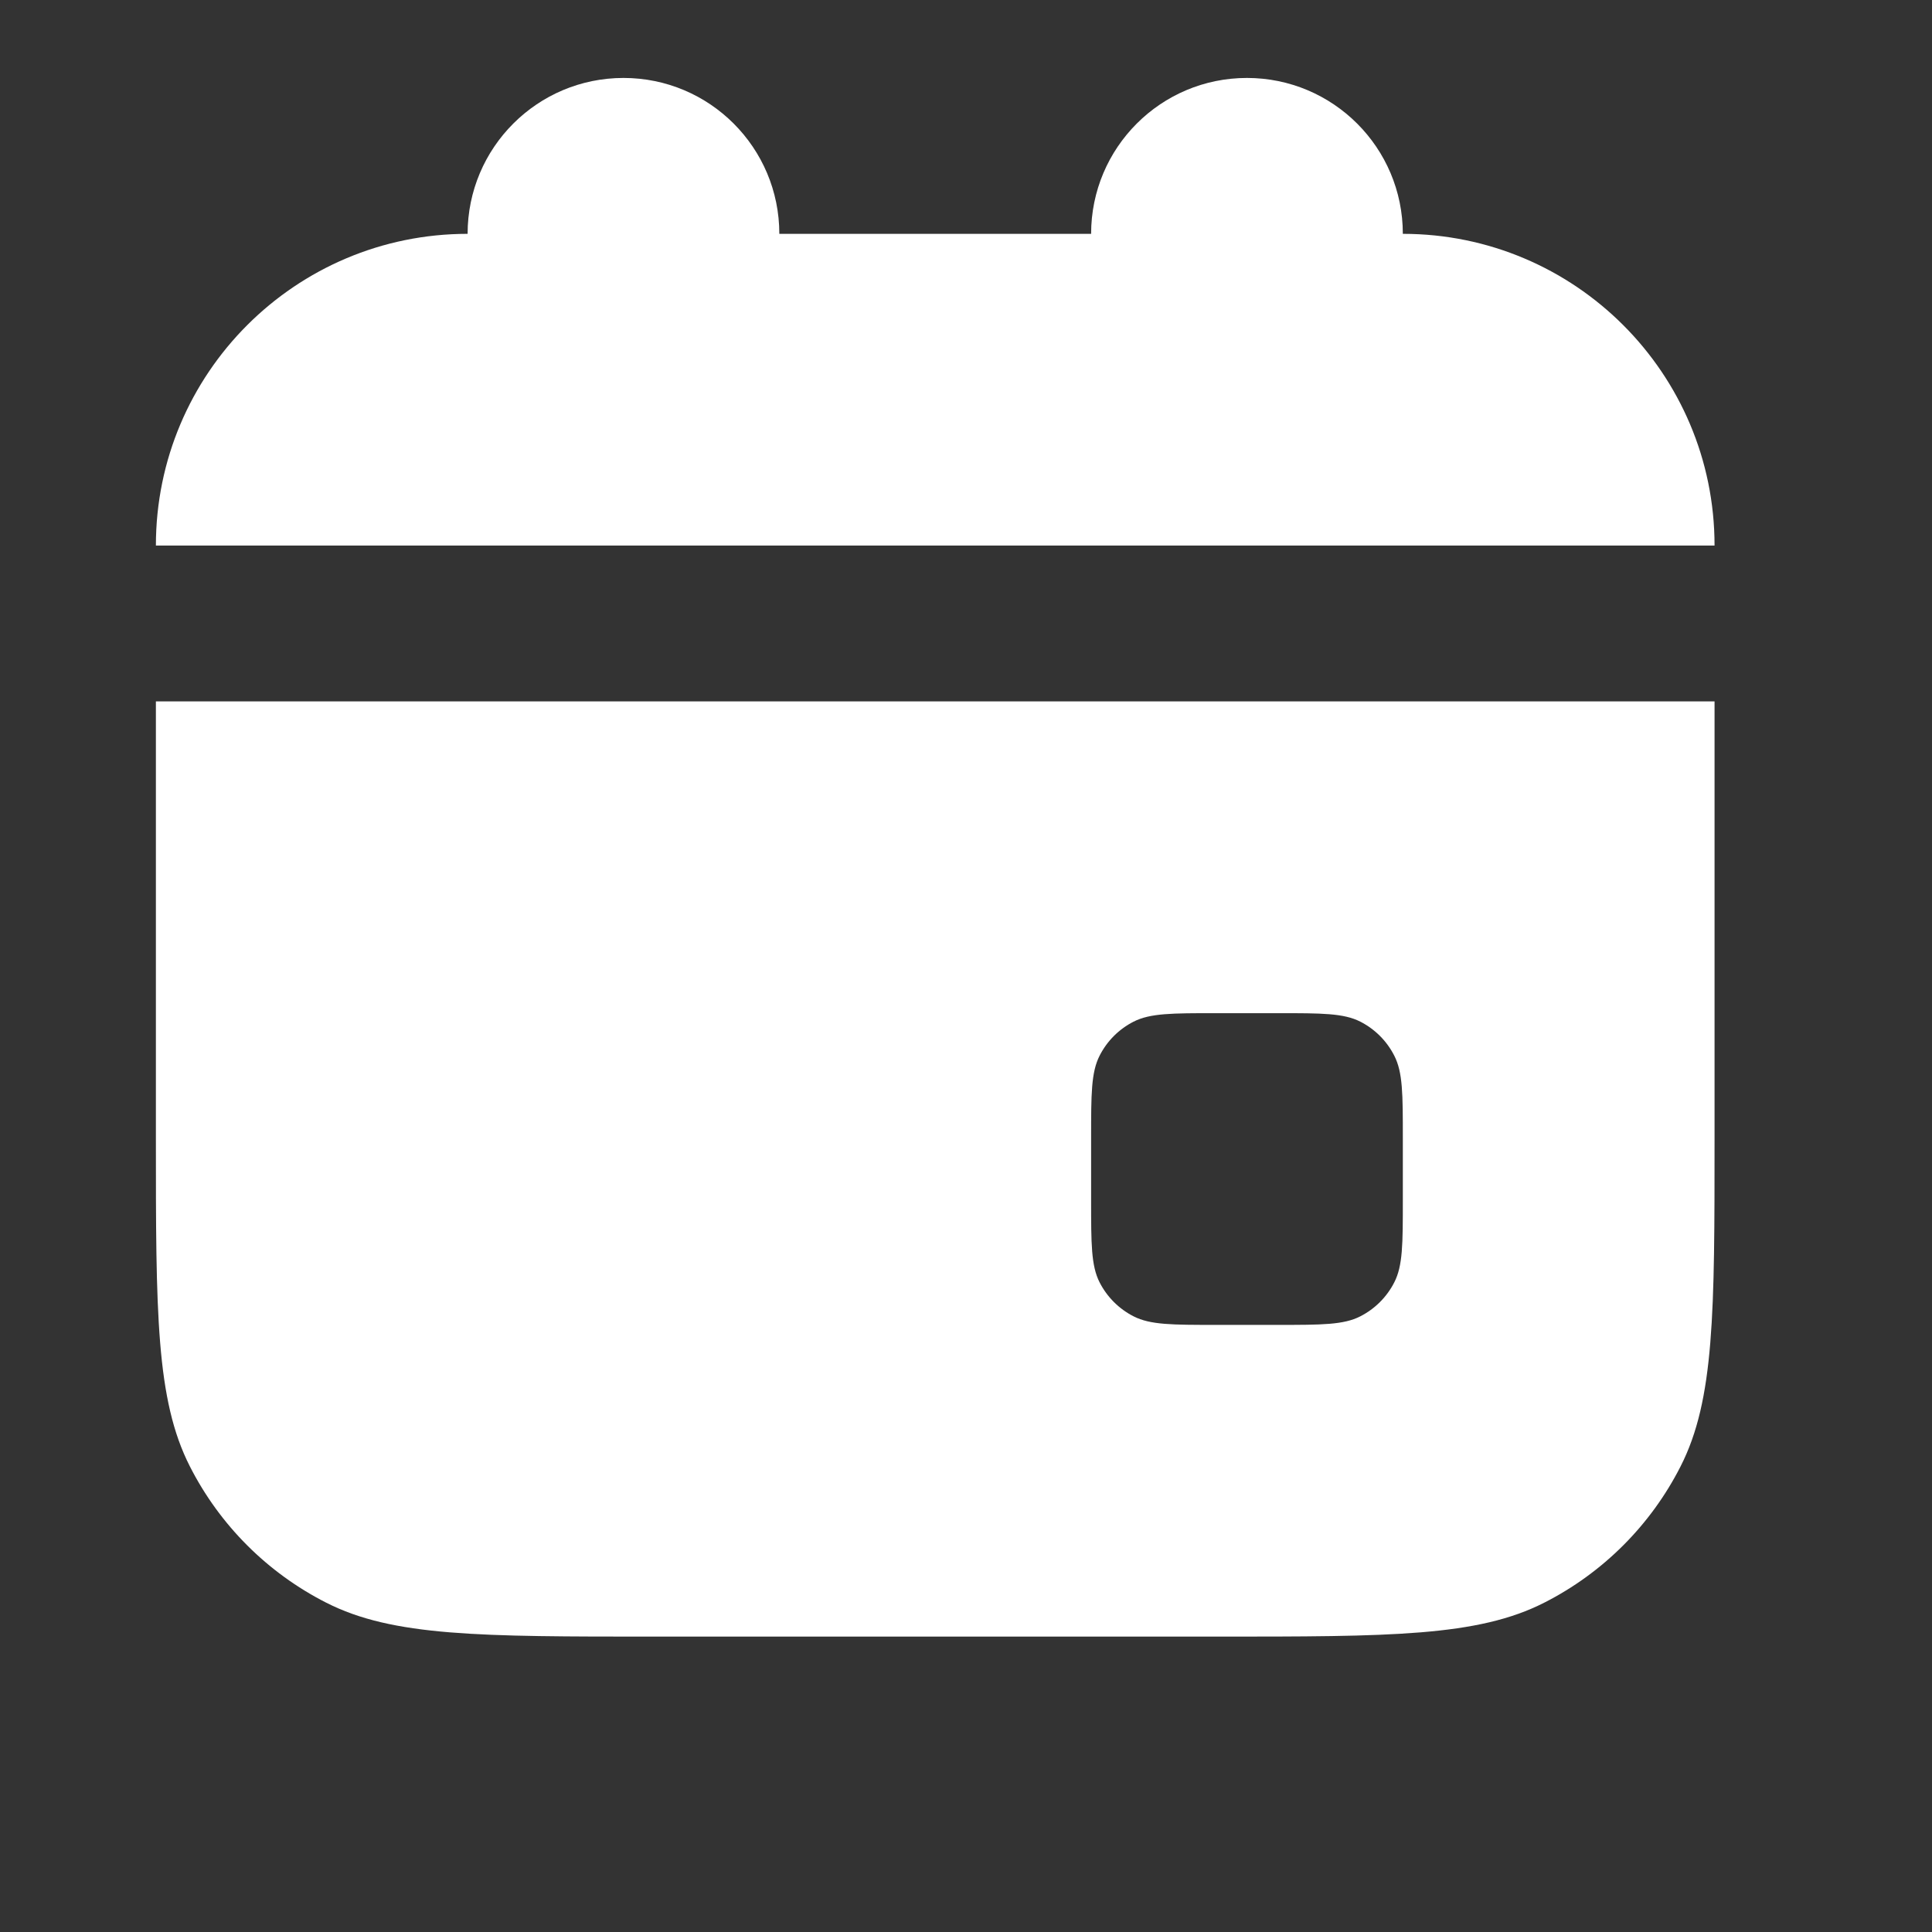
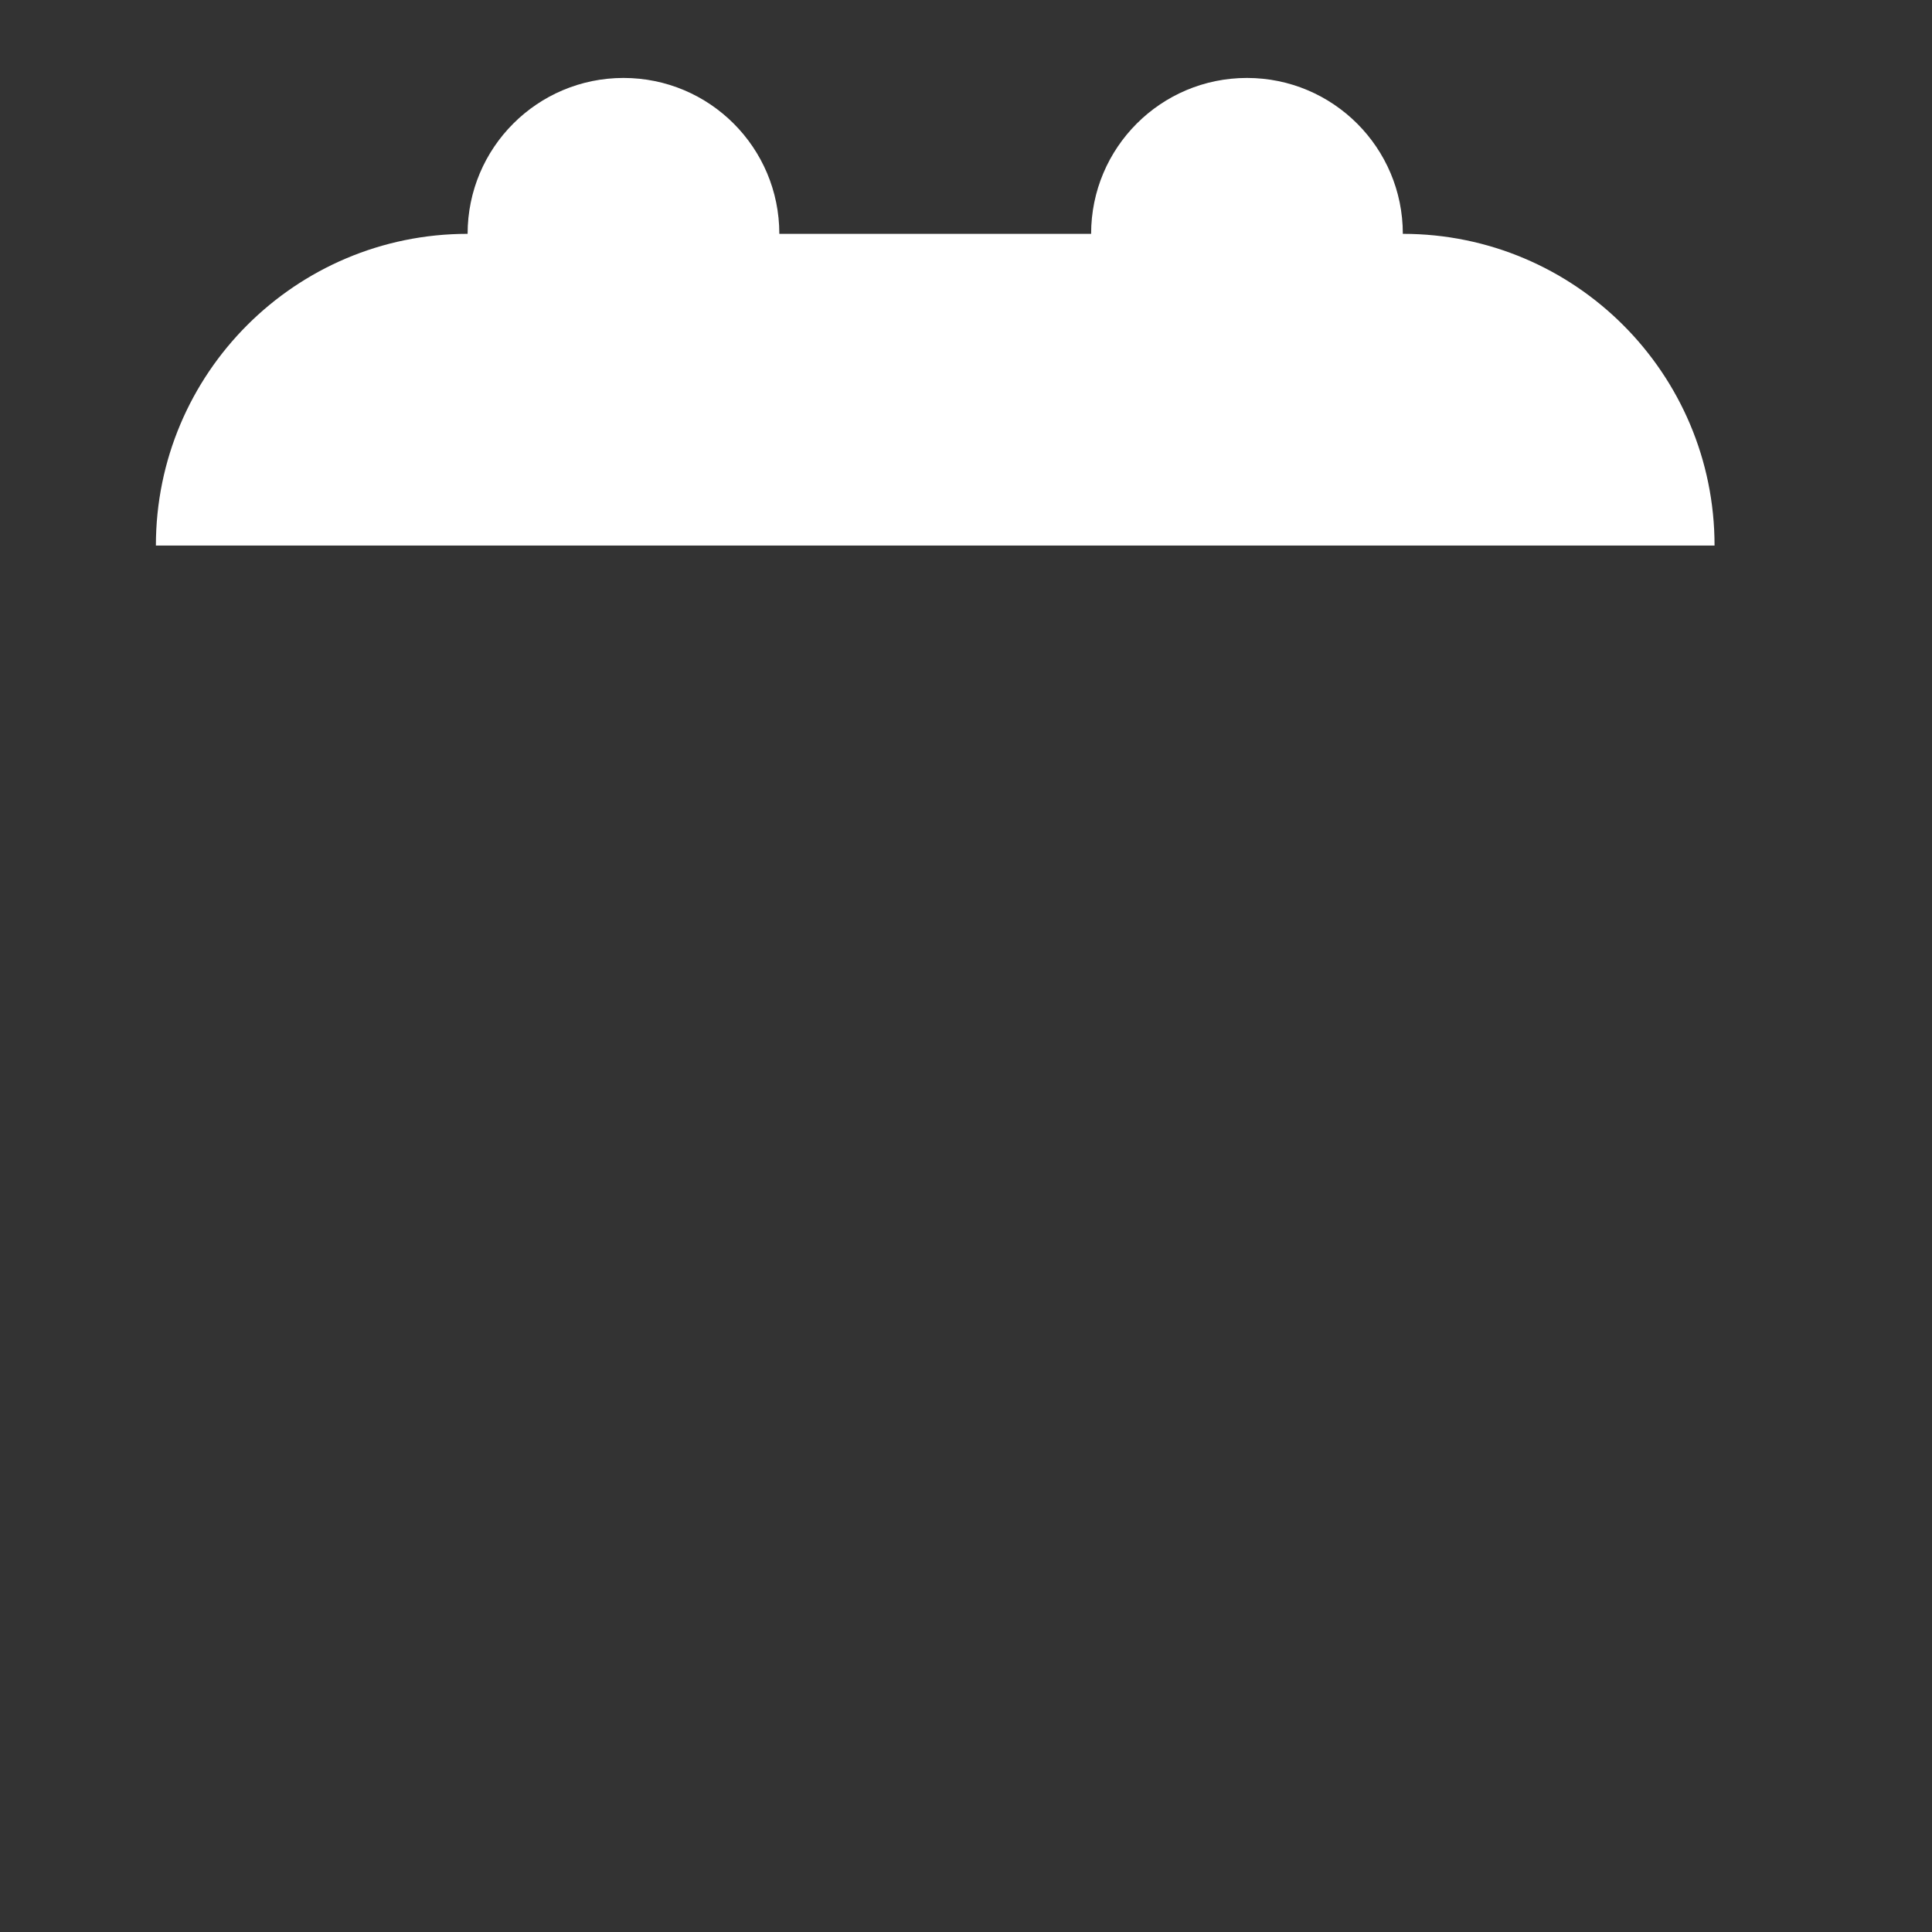
<svg xmlns="http://www.w3.org/2000/svg" width="29" height="29" viewBox="0 0 29 29" fill="none">
  <rect x="0" y="0" width="29" height="29" fill="#333333" stroke="none" />
  <path d="M11.698 3.51C11.698 2.217 10.651 1.17 9.359 1.17C8.067 1.17 7.019 2.217 7.019 3.51C4.435 3.51 2.34 5.605 2.34 8.189H25.736C25.736 5.605 23.641 3.51 21.057 3.51C21.057 2.217 20.009 1.17 18.717 1.17C17.425 1.17 16.378 2.217 16.378 3.51H11.698Z" fill="white" />
-   <path fill-rule="evenodd" clip-rule="evenodd" d="M2.34 10.528H25.736V17.079C25.736 19.7 25.736 21.01 25.226 22.011C24.778 22.892 24.062 23.608 23.181 24.056C22.18 24.566 20.87 24.566 18.249 24.566H9.827C7.206 24.566 5.896 24.566 4.895 24.056C4.014 23.608 3.298 22.892 2.85 22.011C2.34 21.01 2.34 19.7 2.34 17.079V10.528ZM16.378 17.079C16.378 16.424 16.378 16.097 16.505 15.847C16.617 15.626 16.796 15.447 17.016 15.335C17.267 15.208 17.594 15.208 18.249 15.208H19.185C19.84 15.208 20.168 15.208 20.418 15.335C20.638 15.447 20.817 15.626 20.929 15.847C21.057 16.097 21.057 16.424 21.057 17.079V18.015C21.057 18.671 21.057 18.998 20.929 19.248C20.817 19.468 20.638 19.647 20.418 19.759C20.168 19.887 19.84 19.887 19.185 19.887H18.249C17.594 19.887 17.267 19.887 17.016 19.759C16.796 19.647 16.617 19.468 16.505 19.248C16.378 18.998 16.378 18.671 16.378 18.015V17.079Z" fill="white" />
</svg>